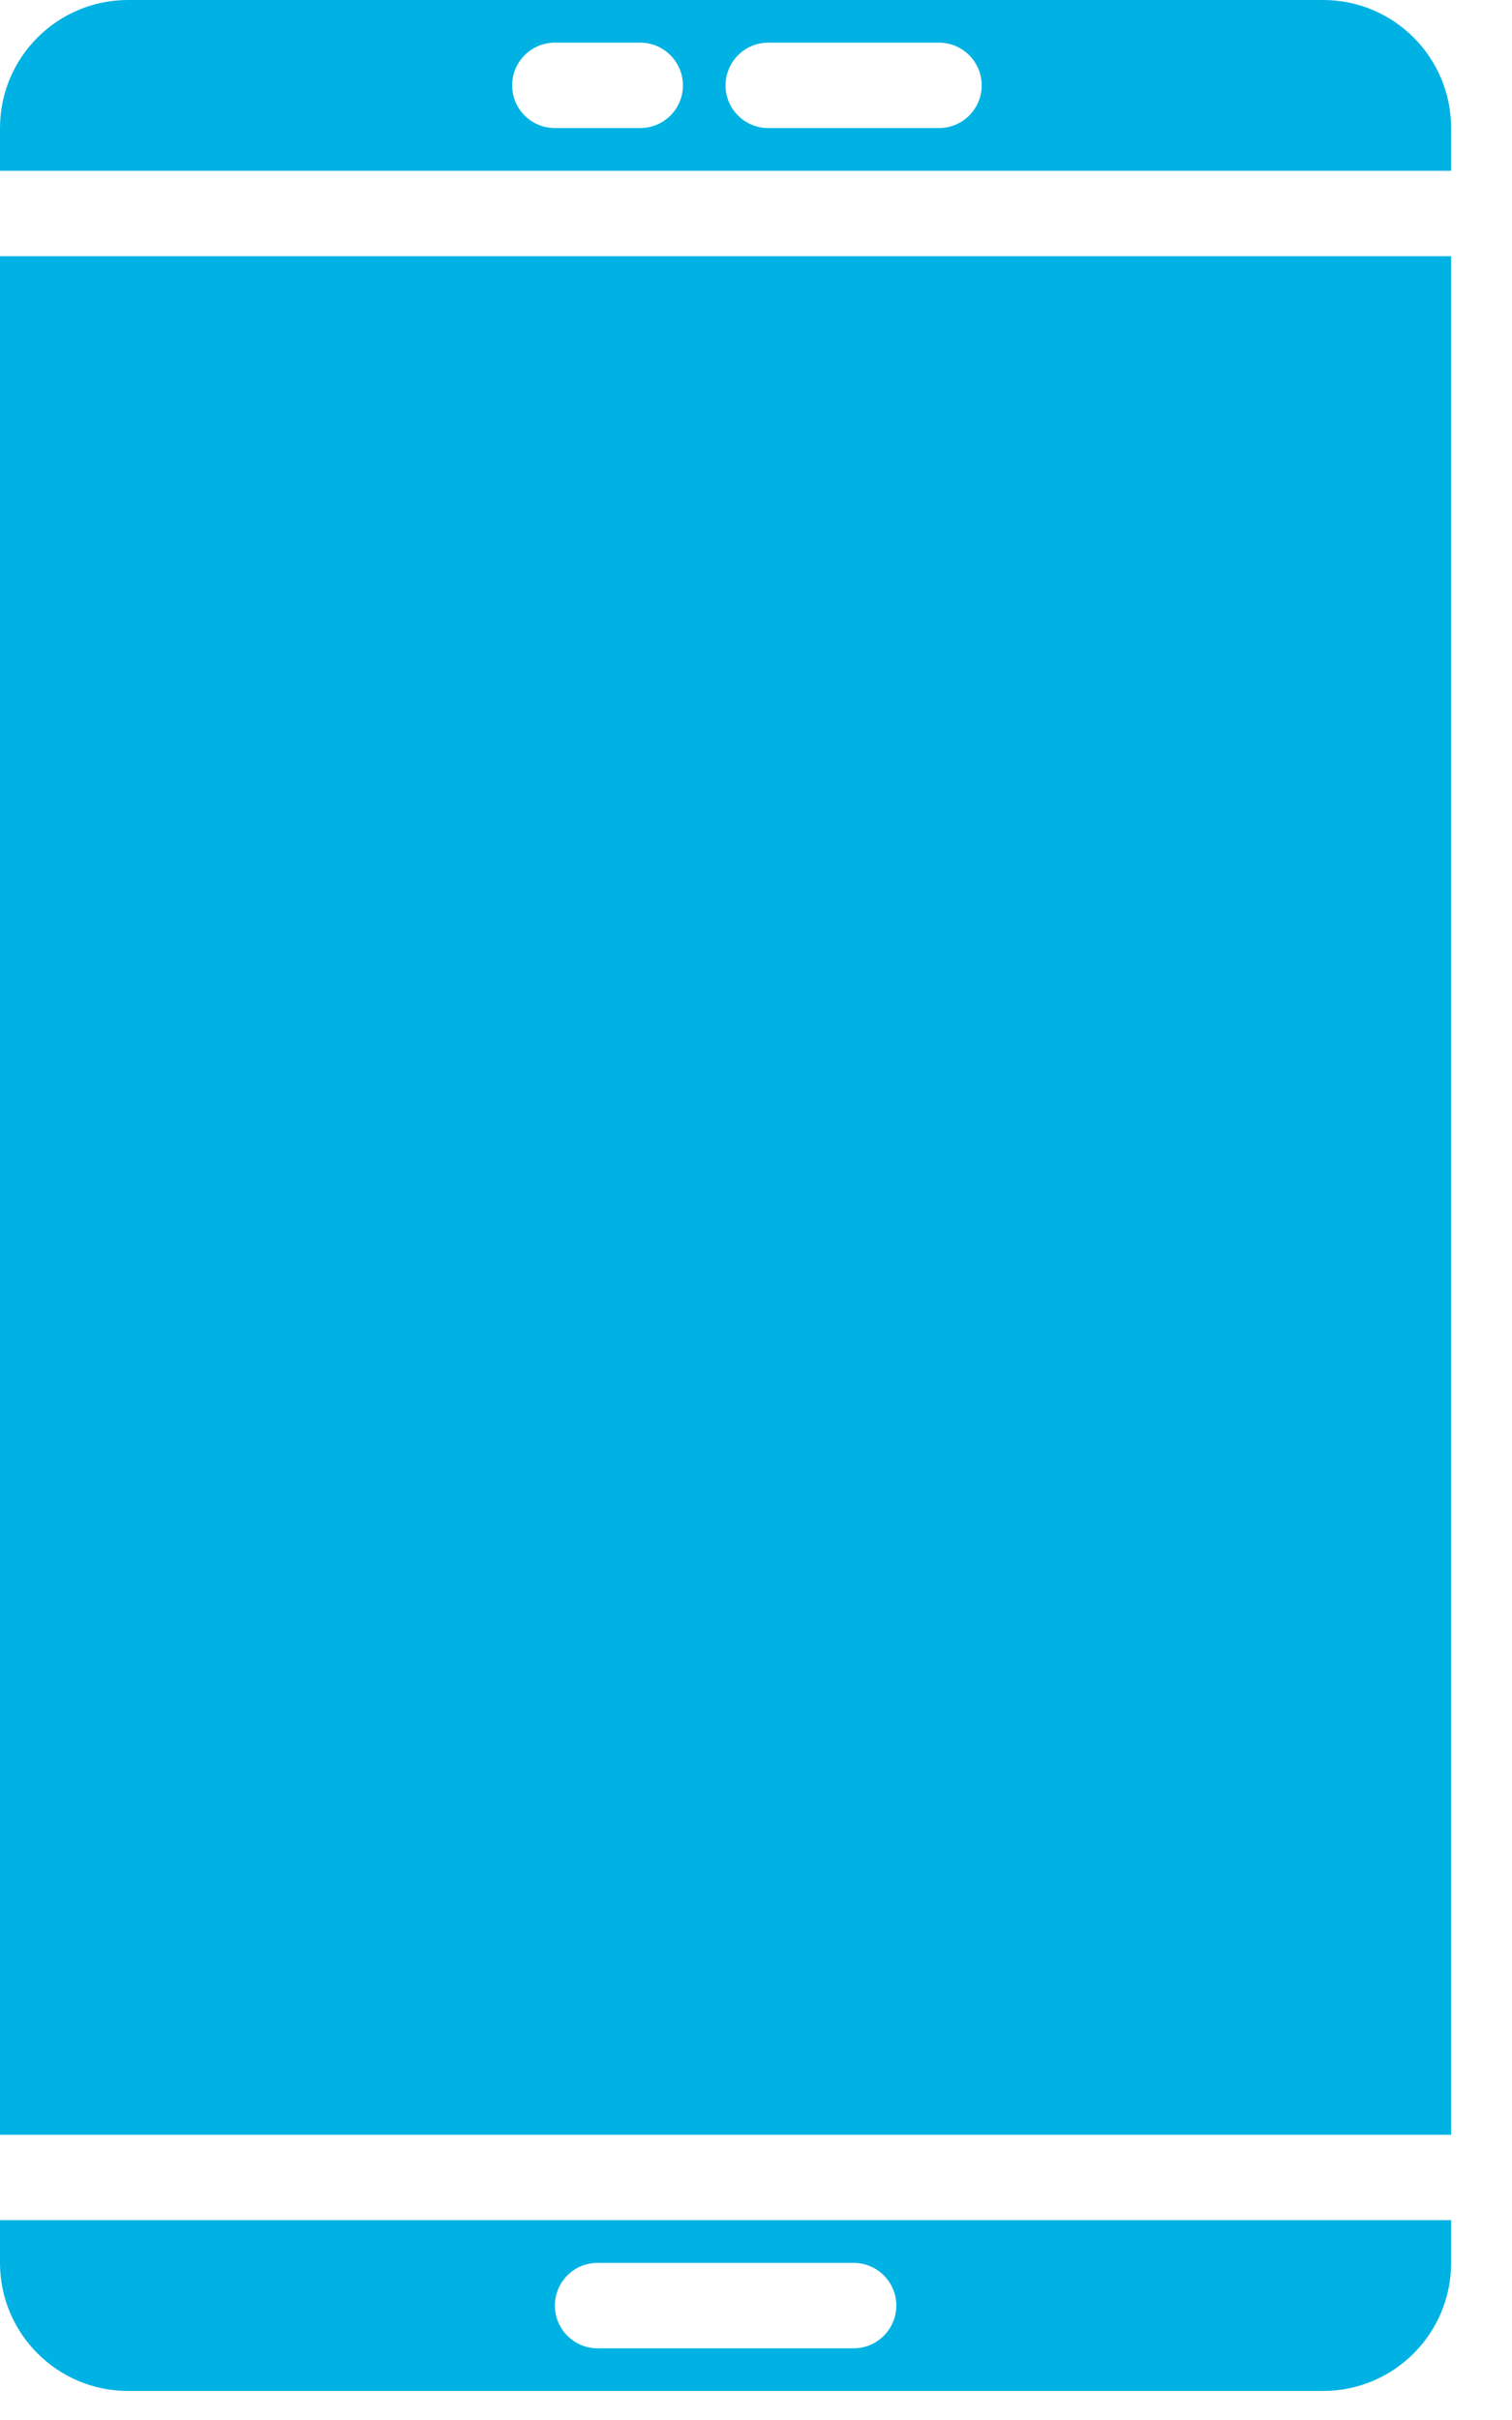
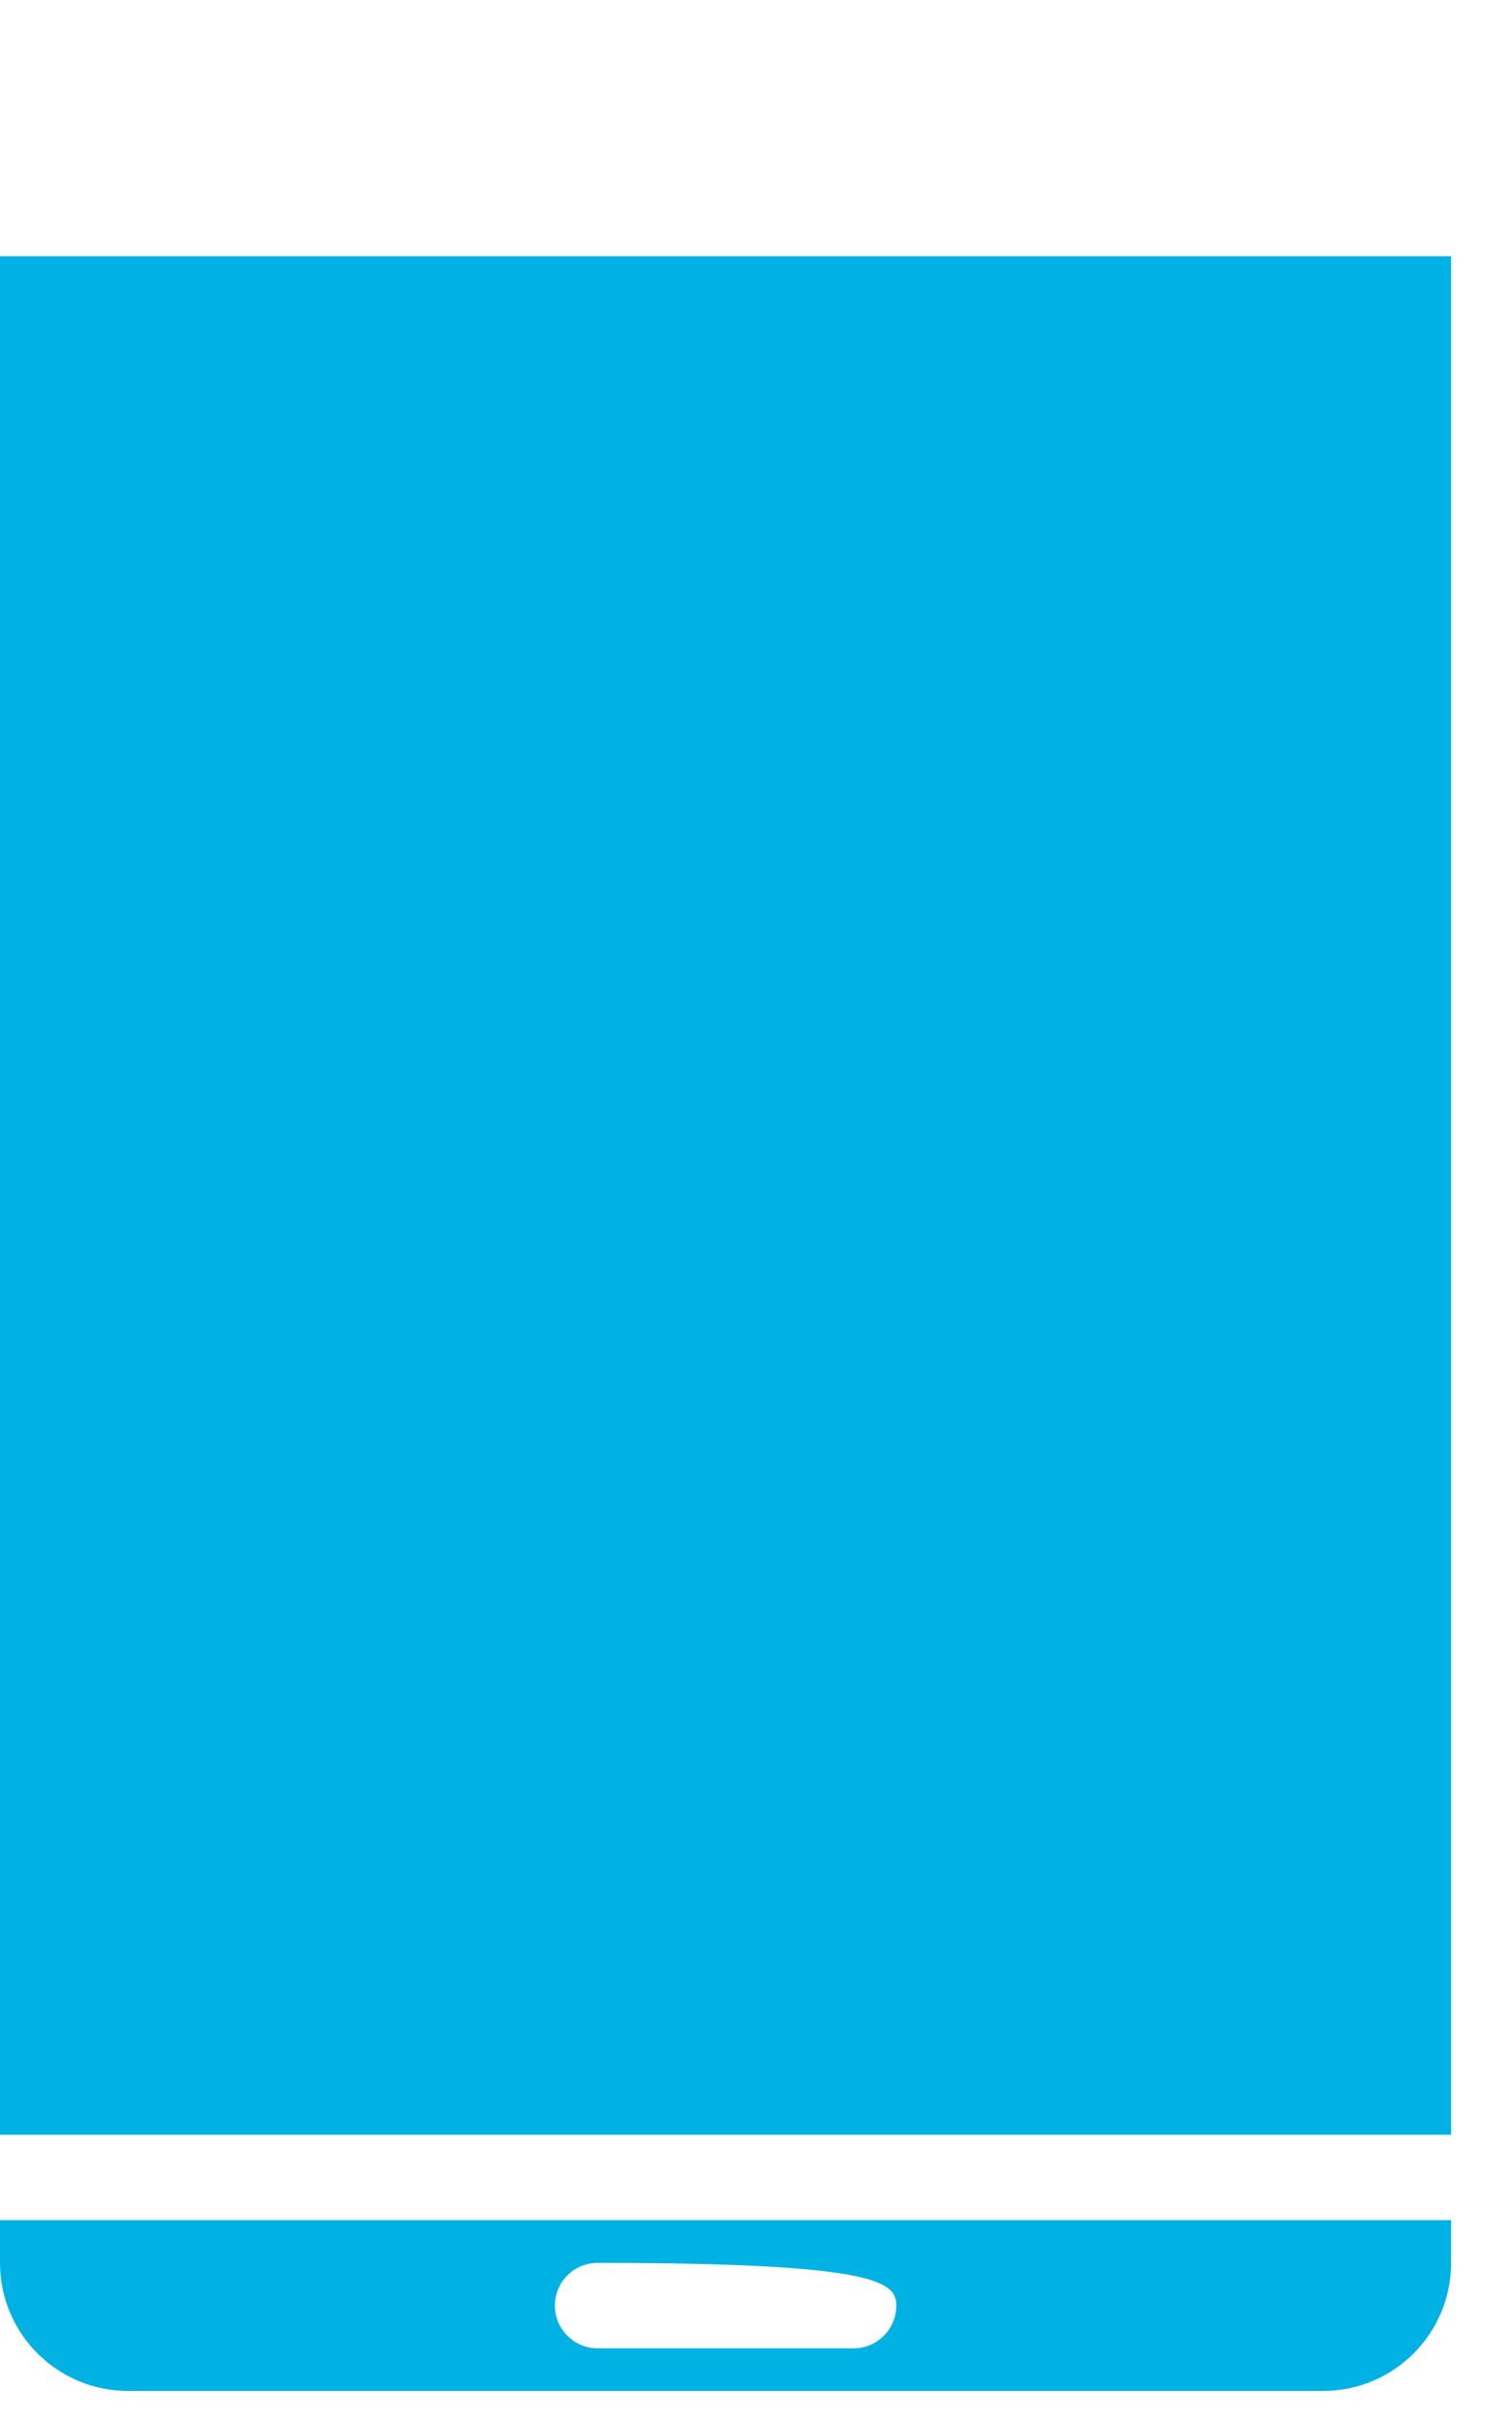
<svg xmlns="http://www.w3.org/2000/svg" width="15" height="24" viewBox="0 0 15 24" fill="none">
-   <path d="M14.396 22.018H0V22.442C0 23.143 0.569 23.712 1.27 23.712H13.126C13.828 23.712 14.396 23.143 14.396 22.442V22.018ZM8.469 23.289H5.928C5.694 23.289 5.505 23.099 5.505 22.865C5.505 22.631 5.694 22.442 5.928 22.442H8.469C8.702 22.442 8.892 22.631 8.892 22.865C8.892 23.099 8.702 23.289 8.469 23.289Z" fill="#00B2E3" />
-   <path d="M14.396 1.27C14.396 0.569 13.828 0 13.126 0H1.27C0.569 0 0 0.569 0 1.27V1.694H14.396V1.27ZM6.351 1.27H5.505C5.271 1.27 5.081 1.081 5.081 0.847C5.081 0.613 5.271 0.423 5.505 0.423H6.351C6.585 0.423 6.775 0.613 6.775 0.847C6.775 1.081 6.585 1.27 6.351 1.27ZM9.315 1.27H7.622C7.388 1.27 7.198 1.081 7.198 0.847C7.198 0.613 7.388 0.423 7.622 0.423H9.315C9.549 0.423 9.739 0.613 9.739 0.847C9.739 1.081 9.549 1.27 9.315 1.27Z" fill="#00B2E3" />
+   <path d="M14.396 22.018H0V22.442C0 23.143 0.569 23.712 1.27 23.712H13.126C13.828 23.712 14.396 23.143 14.396 22.442V22.018ZM8.469 23.289H5.928C5.694 23.289 5.505 23.099 5.505 22.865C5.505 22.631 5.694 22.442 5.928 22.442C8.702 22.442 8.892 22.631 8.892 22.865C8.892 23.099 8.702 23.289 8.469 23.289Z" fill="#00B2E3" />
  <path d="M0 2.541H14.396V21.171H0V2.541Z" fill="#00B2E3" />
</svg>